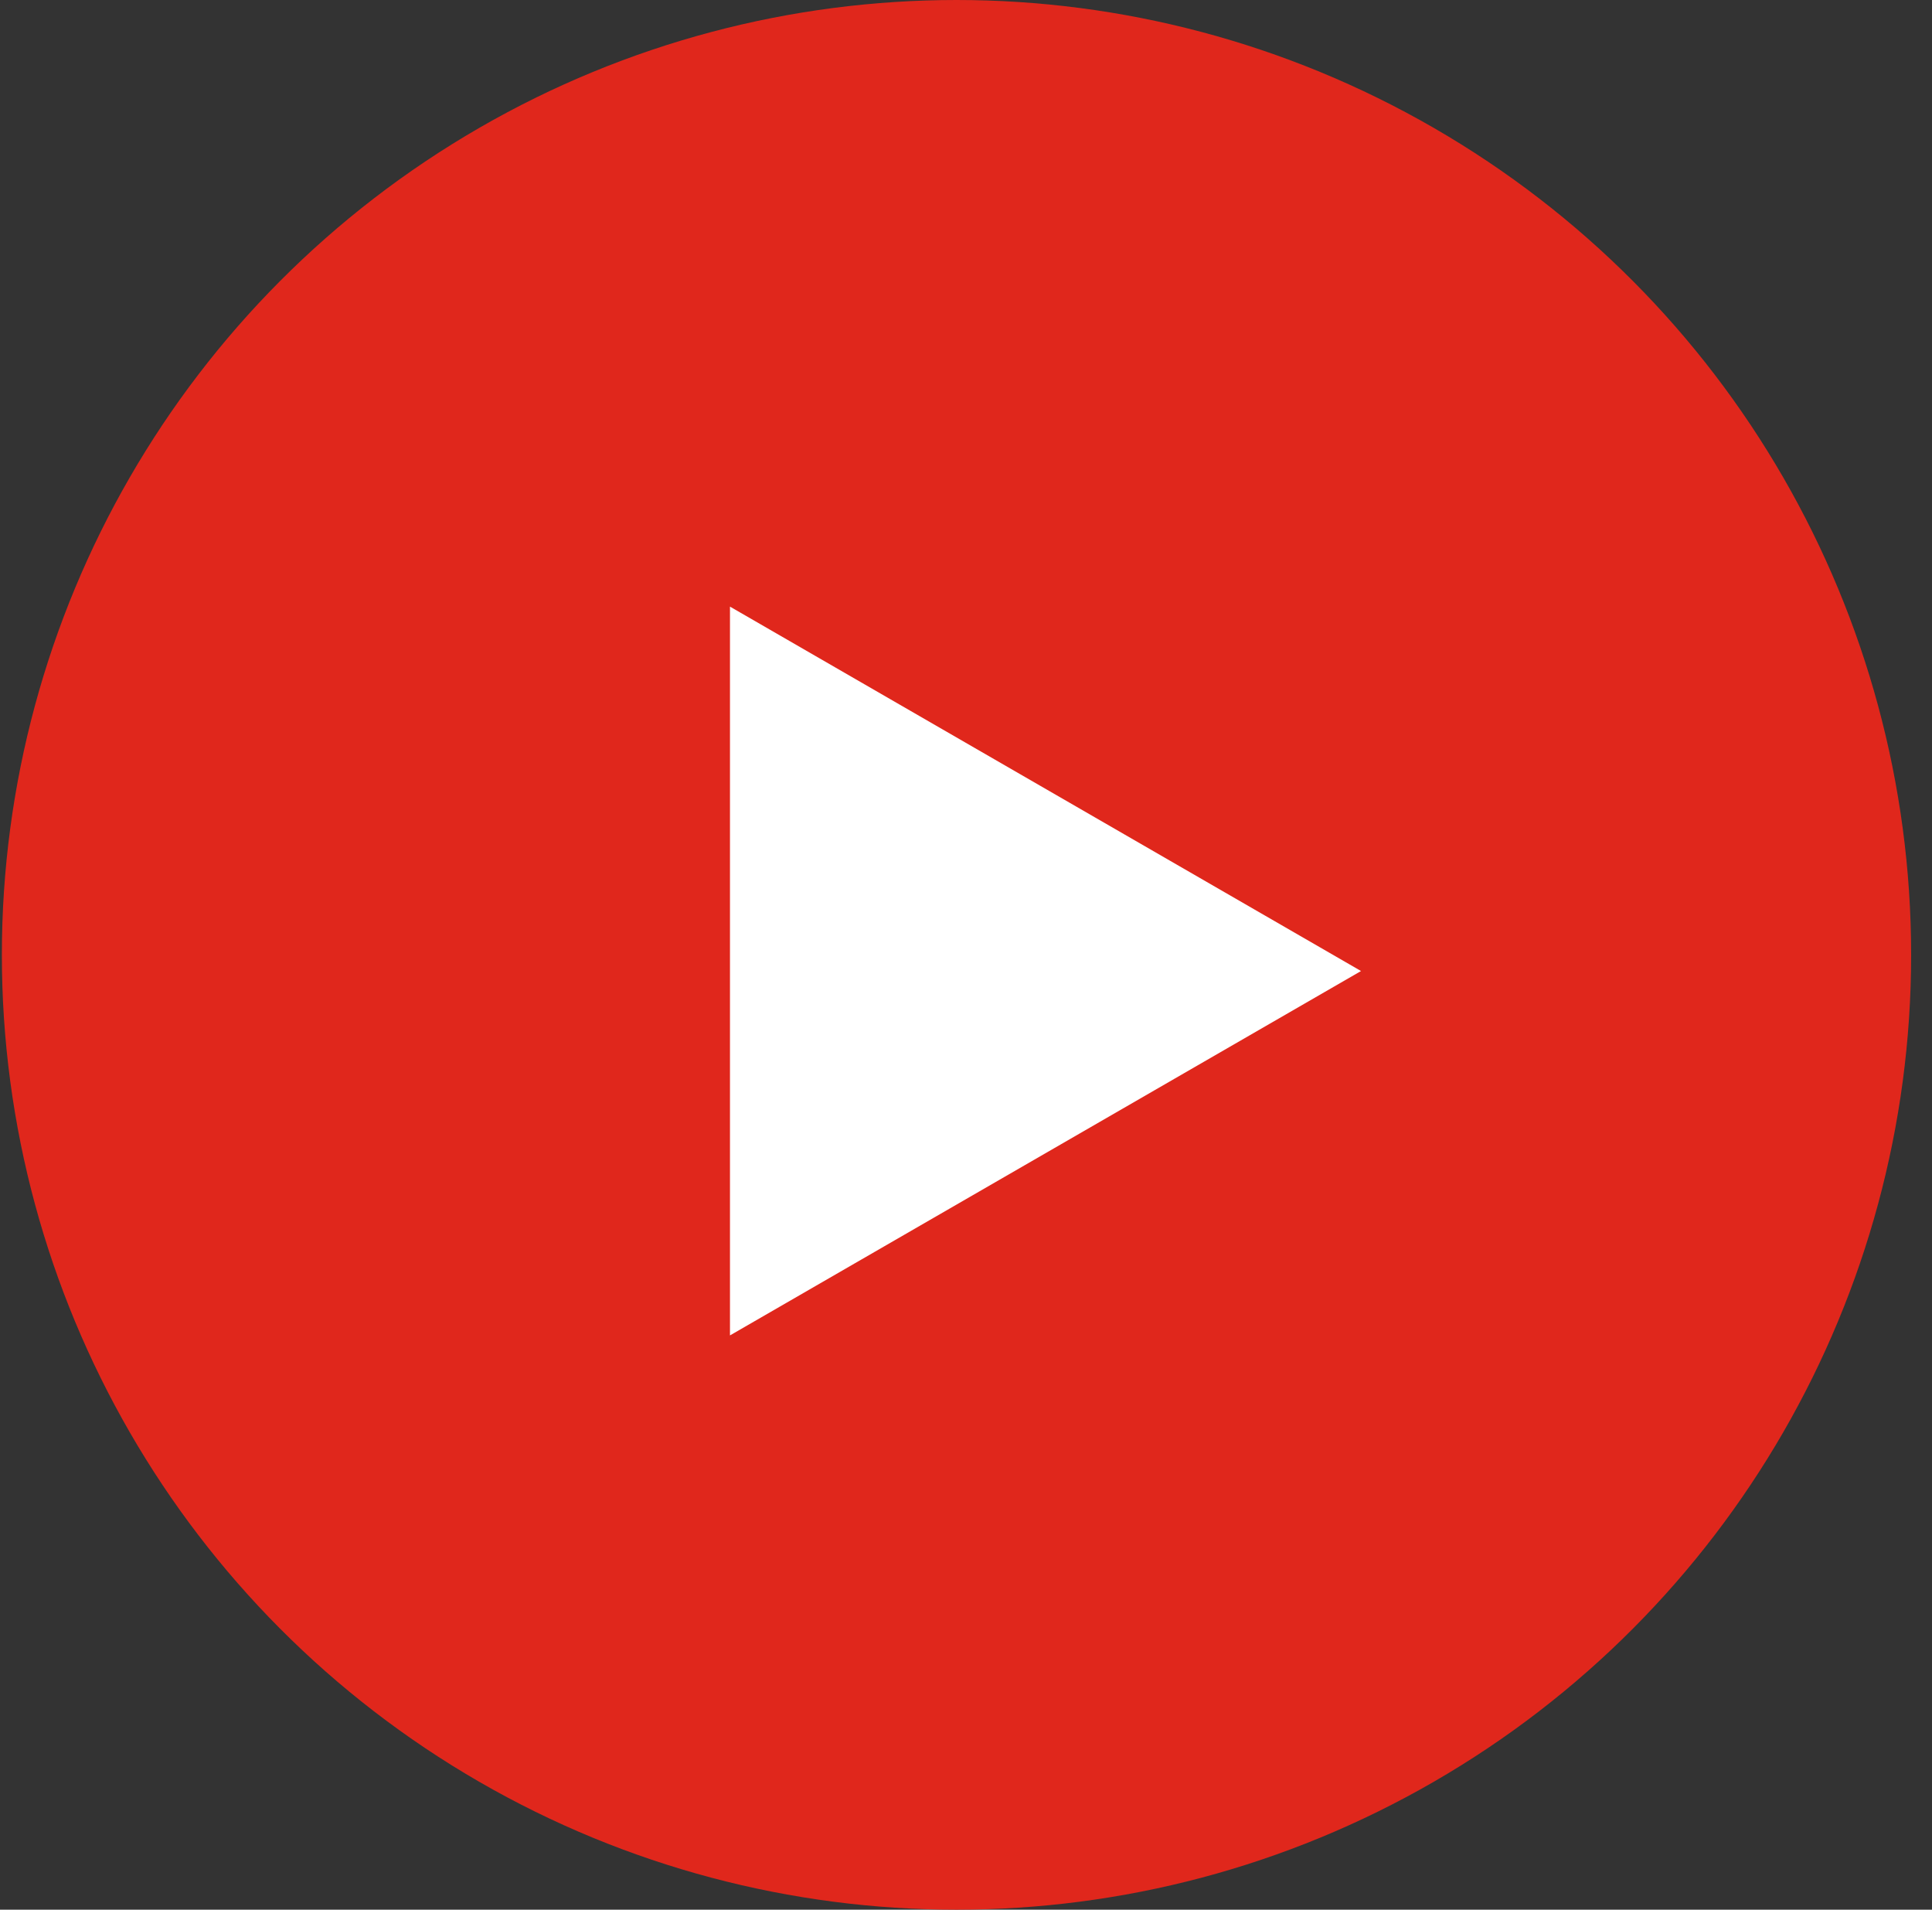
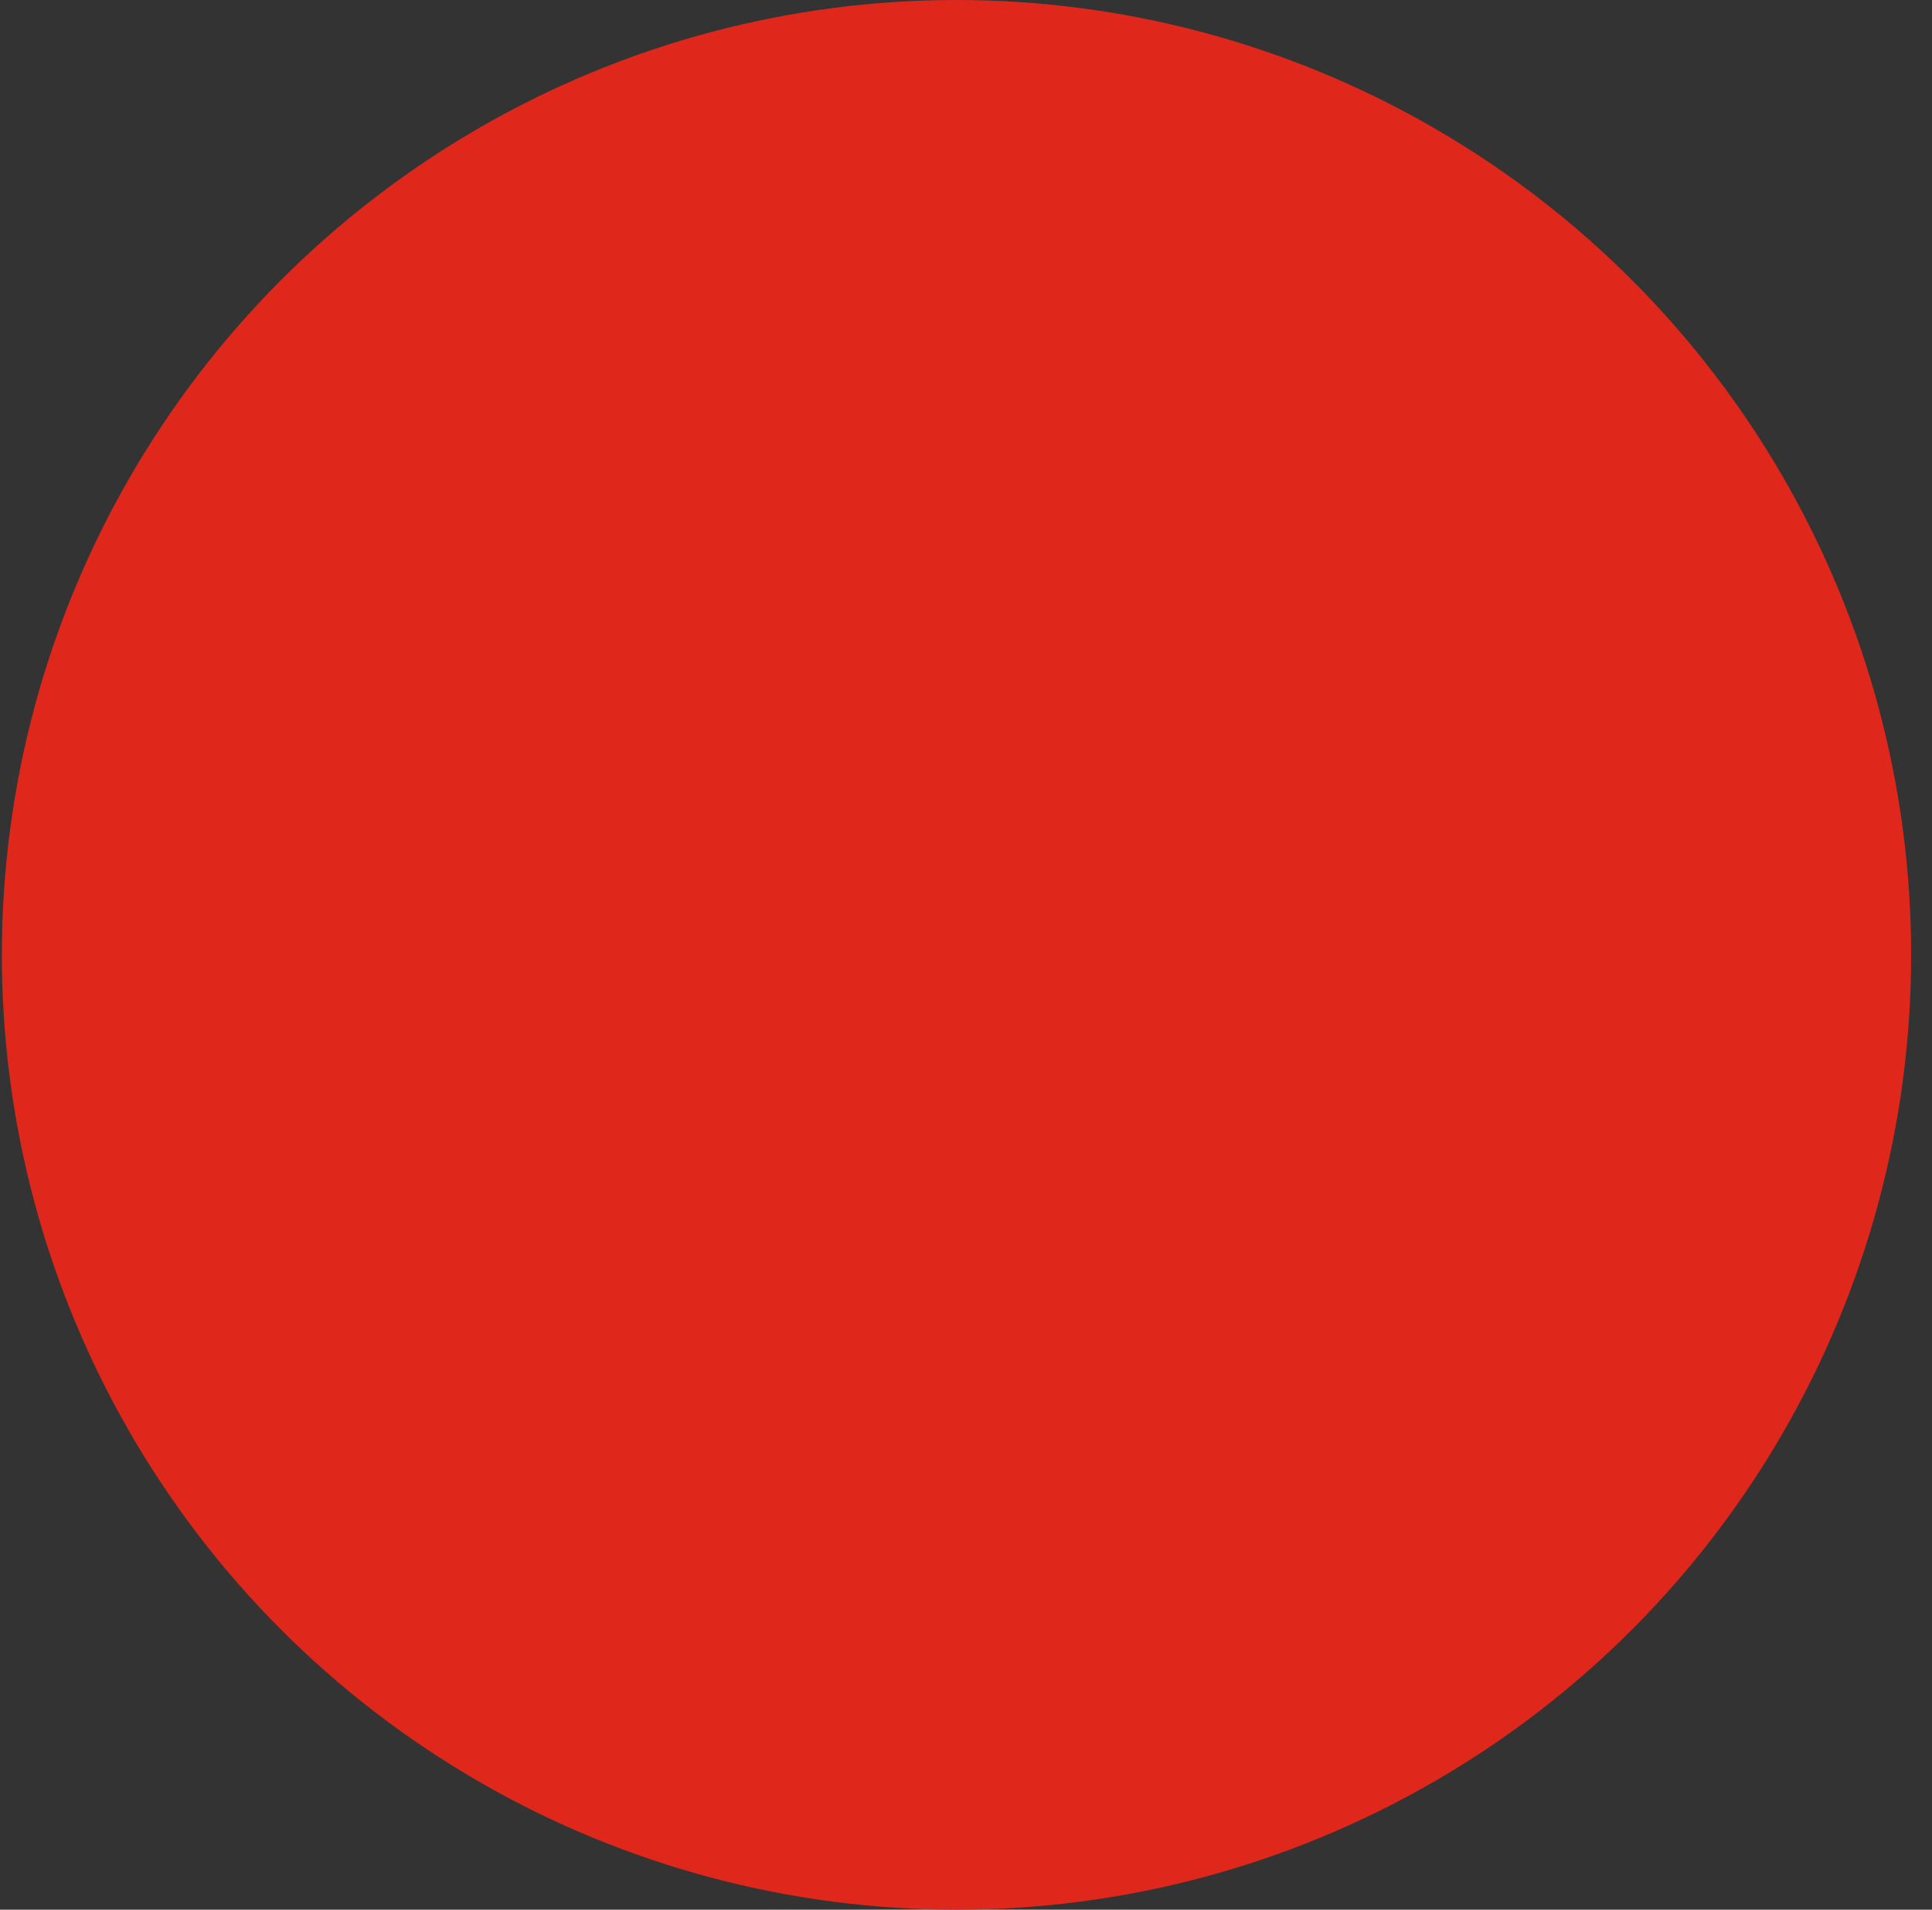
<svg xmlns="http://www.w3.org/2000/svg" width="85" height="84" viewBox="0 0 85 84" fill="none">
  <rect x="0" y="0" width="85" height="84" fill="#333333" stroke="none" />
  <circle cx="42.082" cy="42" r="42" fill="#E0271C" />
-   <path d="M59.879 42.712L32.116 58.74L32.116 26.683L59.879 42.712Z" fill="white" />
</svg>